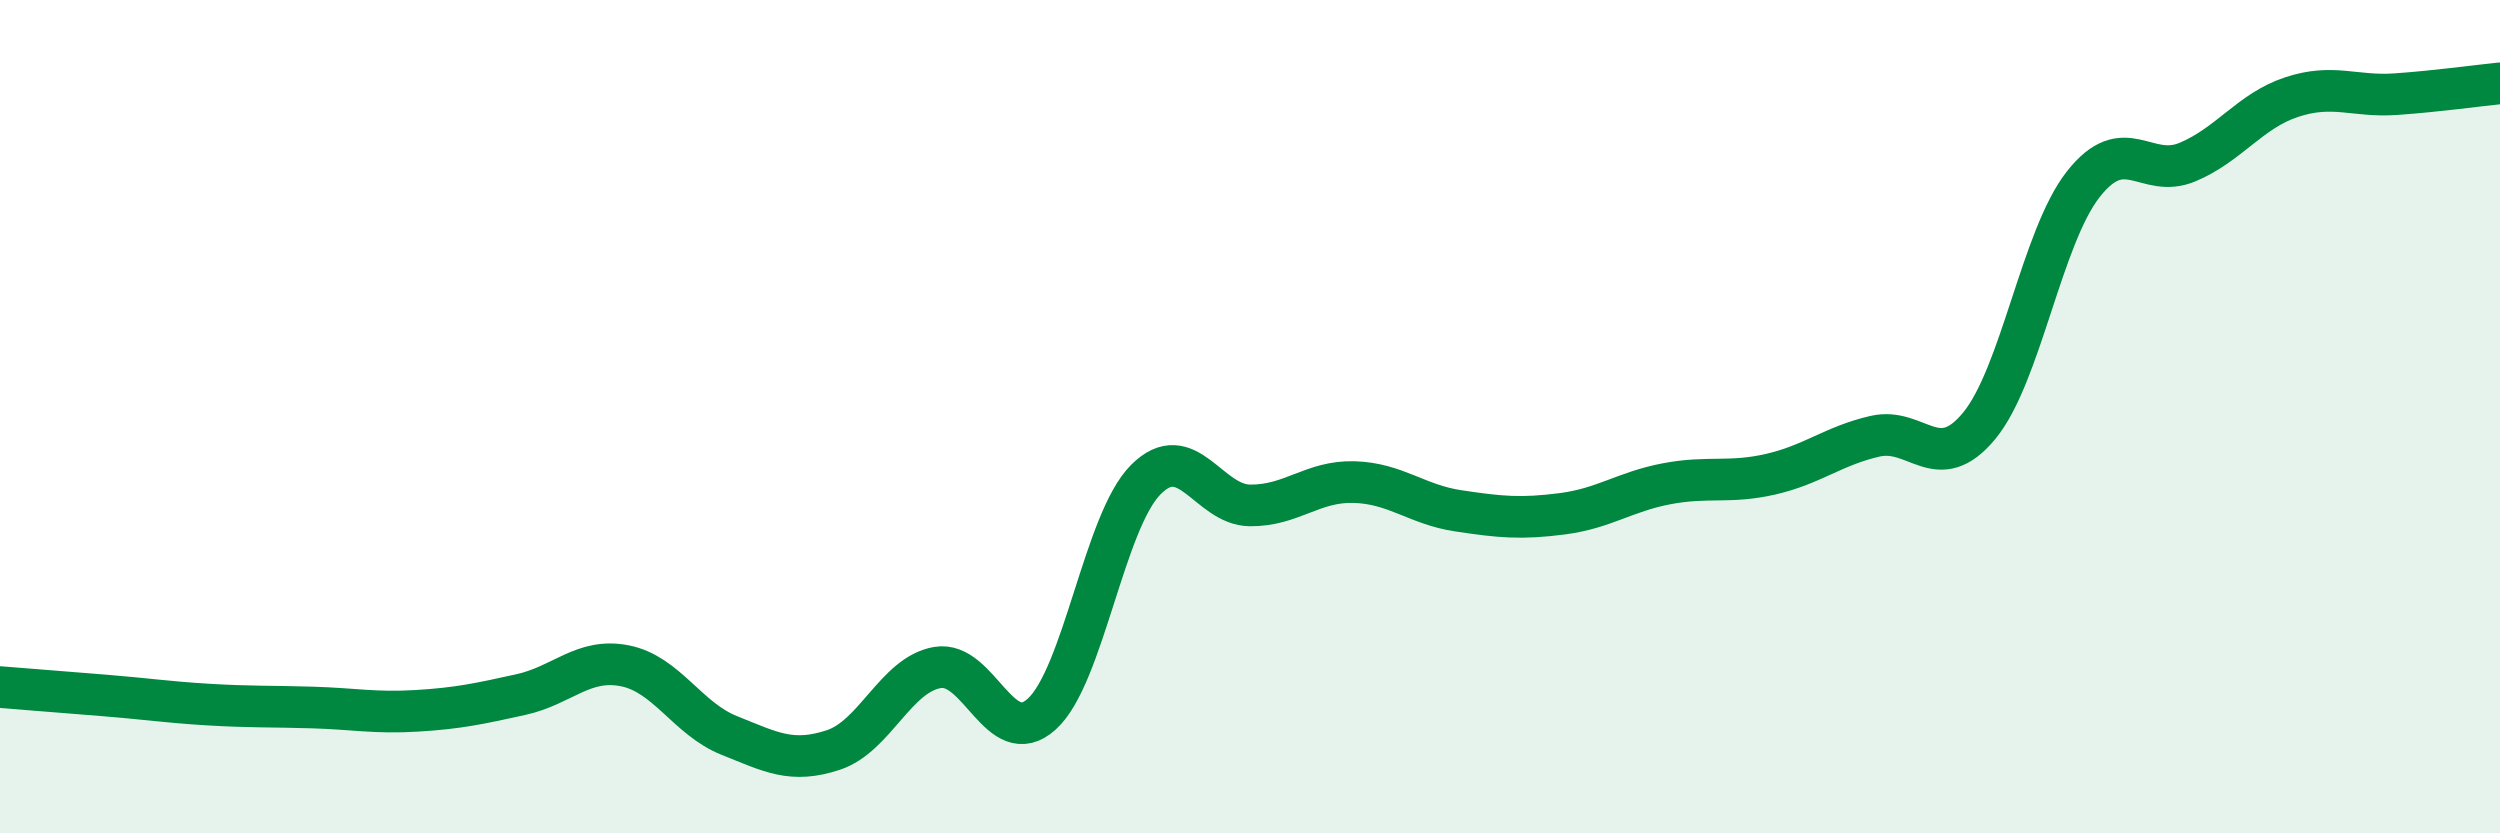
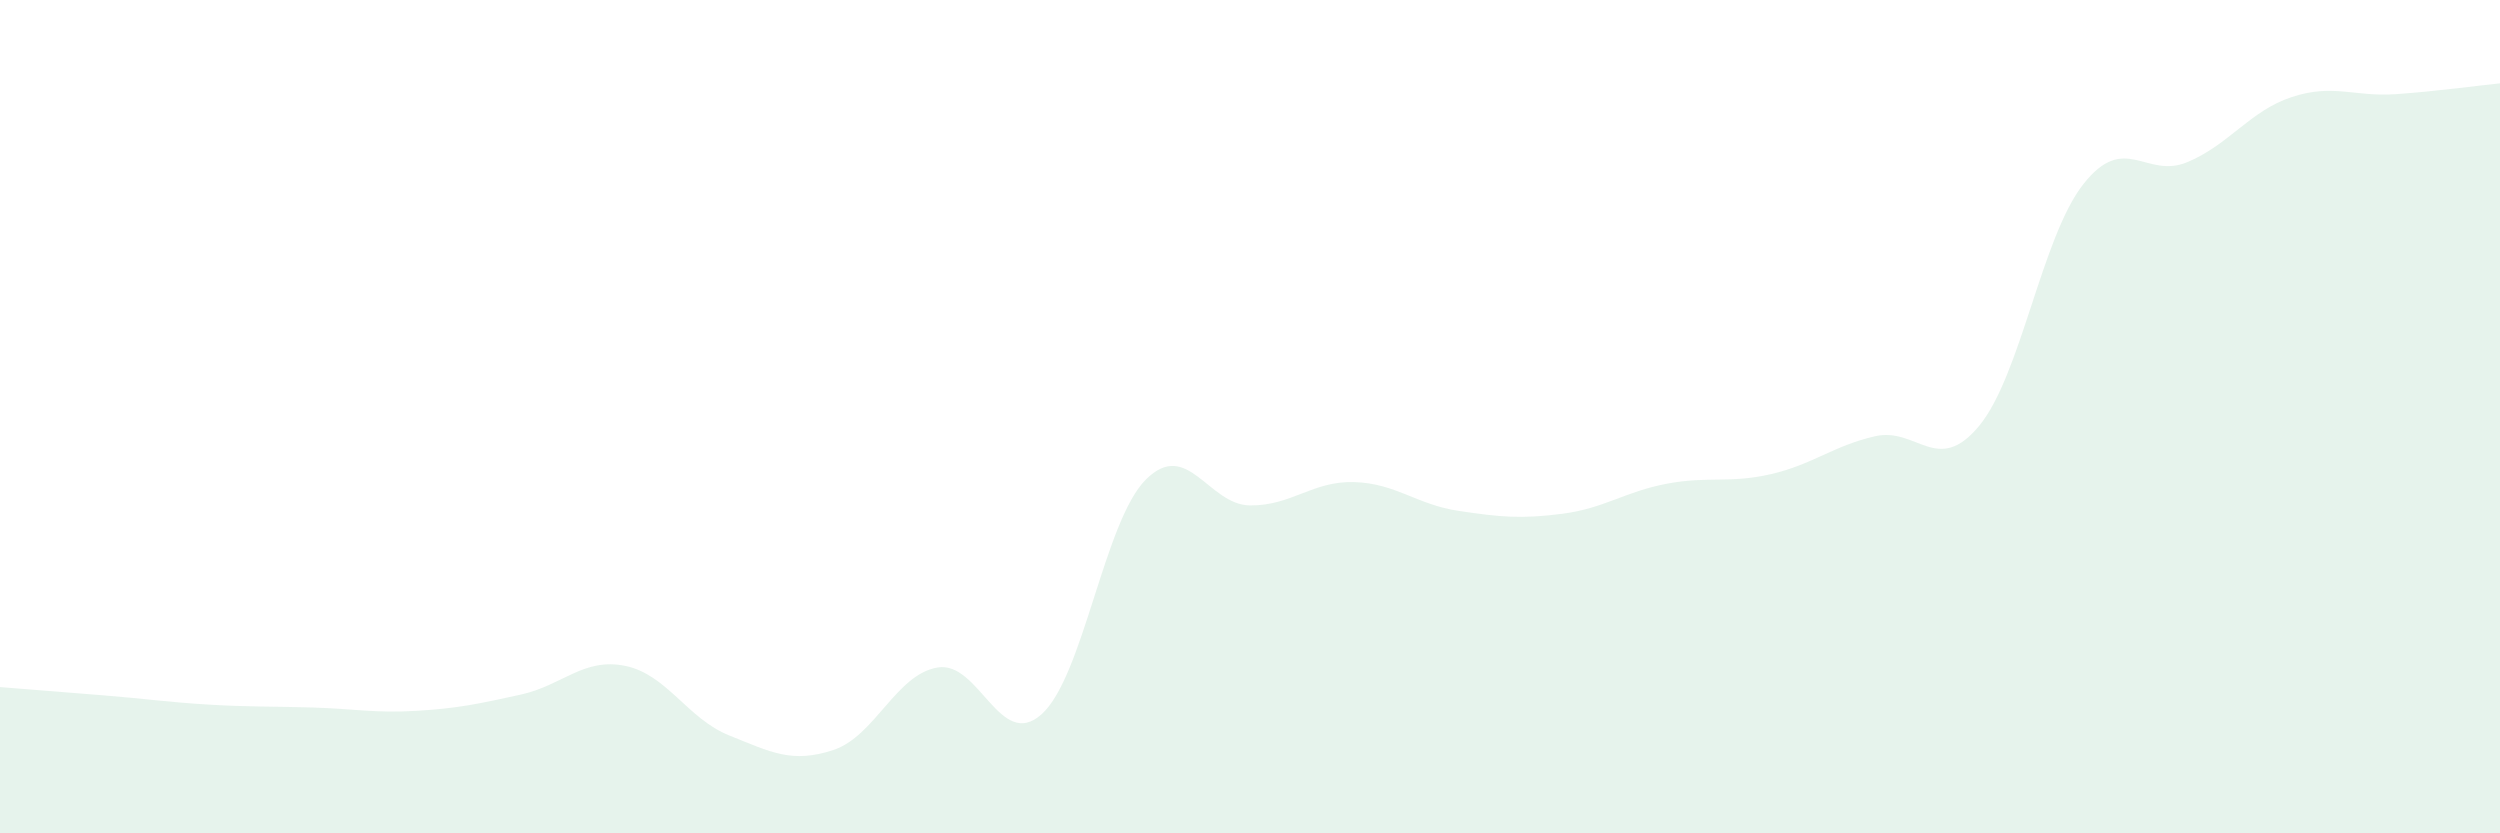
<svg xmlns="http://www.w3.org/2000/svg" width="60" height="20" viewBox="0 0 60 20">
  <path d="M 0,16.49 C 0.5,16.53 1.5,16.61 2.5,16.69 C 3.5,16.77 4,16.85 5,16.91 C 6,16.97 6.5,16.95 7.5,16.98 C 8.5,17.01 9,17.12 10,17.06 C 11,17 11.5,16.89 12.5,16.67 C 13.5,16.45 14,15.78 15,15.98 C 16,16.18 16.5,17.25 17.5,17.65 C 18.5,18.05 19,18.33 20,18 C 21,17.67 21.5,16.19 22.5,16.02 C 23.5,15.85 24,18.04 25,17.14 C 26,16.24 26.5,12.51 27.5,11.51 C 28.5,10.51 29,12.12 30,12.13 C 31,12.14 31.5,11.54 32.5,11.57 C 33.5,11.6 34,12.11 35,12.26 C 36,12.41 36.5,12.46 37.5,12.33 C 38.5,12.2 39,11.8 40,11.61 C 41,11.42 41.5,11.61 42.5,11.38 C 43.5,11.15 44,10.7 45,10.47 C 46,10.24 46.5,11.43 47.5,10.22 C 48.5,9.01 49,5.69 50,4.42 C 51,3.15 51.5,4.31 52.5,3.89 C 53.5,3.47 54,2.66 55,2.33 C 56,2 56.5,2.33 57.5,2.26 C 58.5,2.19 59.5,2.05 60,2L60 20L0 20Z" fill="#008740" opacity="0.1" stroke-linecap="round" stroke-linejoin="round" />
-   <path d="M 0,16.49 C 0.5,16.53 1.5,16.61 2.5,16.69 C 3.5,16.77 4,16.85 5,16.91 C 6,16.97 6.5,16.95 7.5,16.98 C 8.5,17.01 9,17.12 10,17.06 C 11,17 11.5,16.89 12.5,16.67 C 13.5,16.45 14,15.78 15,15.98 C 16,16.18 16.5,17.25 17.5,17.65 C 18.5,18.05 19,18.33 20,18 C 21,17.67 21.5,16.19 22.5,16.02 C 23.5,15.85 24,18.04 25,17.14 C 26,16.24 26.5,12.51 27.5,11.51 C 28.5,10.51 29,12.12 30,12.13 C 31,12.14 31.5,11.54 32.5,11.57 C 33.5,11.6 34,12.11 35,12.26 C 36,12.41 36.5,12.46 37.5,12.33 C 38.5,12.2 39,11.8 40,11.61 C 41,11.42 41.5,11.61 42.5,11.38 C 43.5,11.15 44,10.7 45,10.47 C 46,10.24 46.5,11.43 47.5,10.22 C 48.5,9.01 49,5.69 50,4.42 C 51,3.15 51.5,4.31 52.5,3.89 C 53.5,3.47 54,2.66 55,2.33 C 56,2 56.5,2.33 57.5,2.26 C 58.5,2.19 59.5,2.05 60,2" stroke="#008740" stroke-width="1" fill="none" stroke-linecap="round" stroke-linejoin="round" />
</svg>